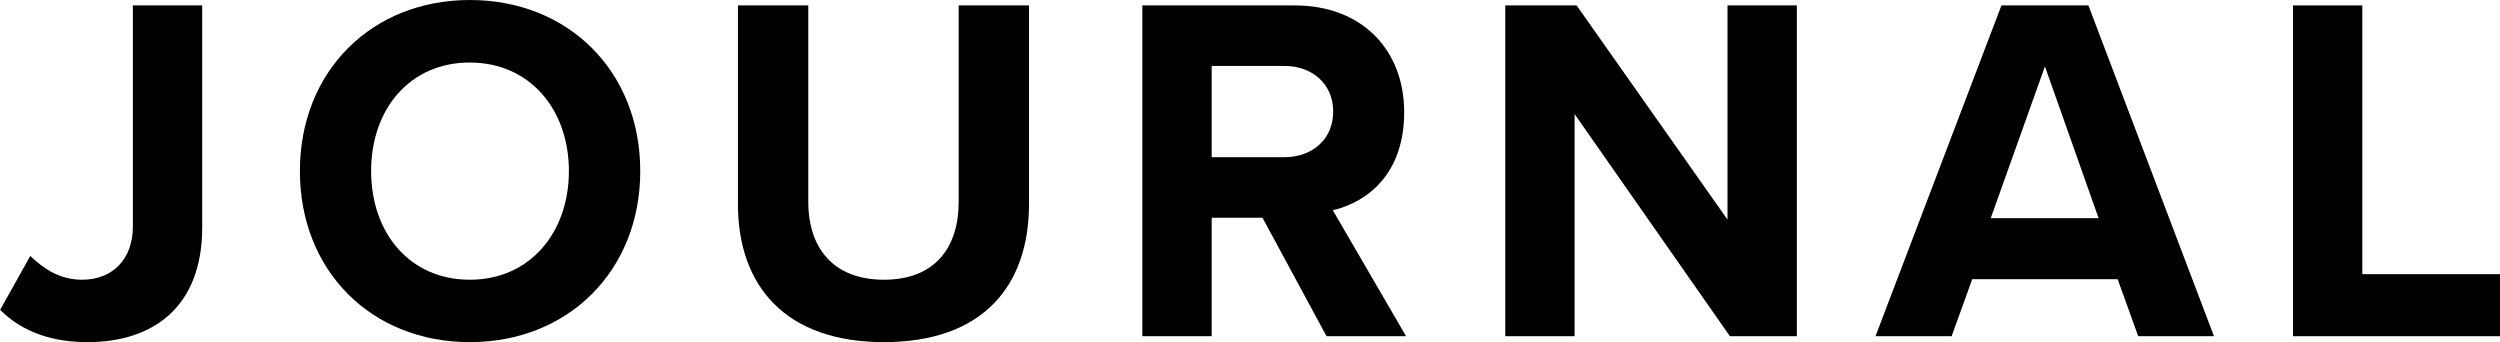
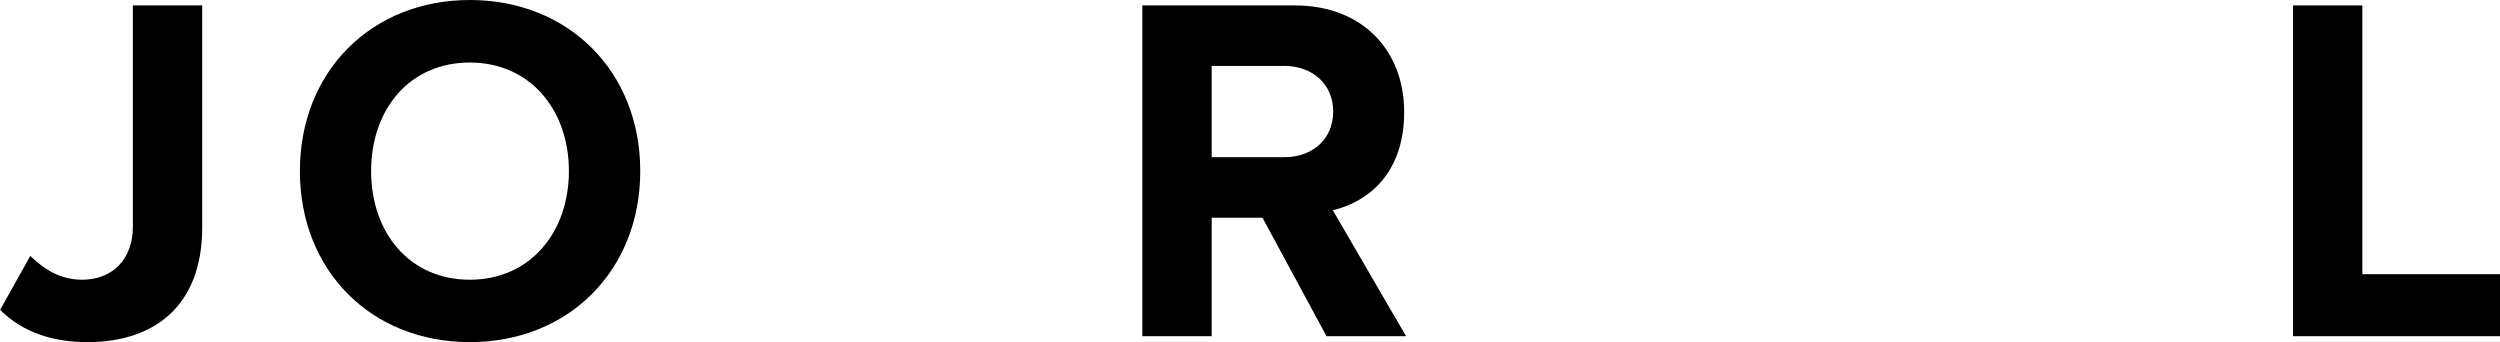
<svg xmlns="http://www.w3.org/2000/svg" id="_レイヤー_2" viewBox="0 0 198.32 27.14">
  <defs>
    <style>.cls-1{fill:#000;stroke-width:0px;}</style>
  </defs>
  <g id="_レイヤー_1-2">
    <path class="cls-1" d="M2.4,20.3c1.01.98,2.32,1.89,4.11,1.89,2.44,0,4.03-1.65,4.03-4.21V.43h5.5v17.62c0,6.22-3.8,9.09-9.1,9.09-2.63,0-5.08-.71-6.93-2.56l2.4-4.29Z" />
    <path class="cls-1" d="M37.27,0c7.83,0,13.52,5.67,13.52,13.57s-5.7,13.57-13.52,13.57-13.48-5.66-13.48-13.57S29.48,0,37.27,0ZM37.27,4.96c-4.77,0-7.83,3.7-7.83,8.61s3.06,8.62,7.83,8.62,7.86-3.74,7.86-8.62-3.1-8.61-7.86-8.61Z" />
-     <path class="cls-1" d="M58.54.43h5.58v15.58c0,3.66,1.98,6.18,6,6.18s5.93-2.52,5.93-6.18V.43h5.58v15.74c0,6.53-3.68,10.97-11.51,10.97s-11.58-4.48-11.58-10.94V.43Z" />
    <path class="cls-1" d="M105.23,26.67l-5.08-9.4h-4.03v9.4h-5.5V.43h12.09c5.38,0,8.68,3.58,8.68,8.46s-2.87,7.12-5.66,7.79l5.81,9.99h-6.31ZM101.89,5.23h-5.77v7.24h5.77c2.21,0,3.87-1.42,3.87-3.62s-1.67-3.62-3.87-3.62Z" />
-     <path class="cls-1" d="M137.23,26.67l-12.32-17.62v17.62h-5.5V.43h5.66l11.97,16.99V.43h5.5v26.24h-5.31Z" />
-     <path class="cls-1" d="M169.62,26.67l-1.63-4.52h-11.54l-1.63,4.52h-6.04L158.77.43h6.9l9.96,26.24h-6ZM162.22,5.27l-4.3,12.04h8.56l-4.26-12.04Z" />
    <path class="cls-1" d="M181.9,26.67V.43h5.5v21.32h10.92v4.92h-16.43Z" />
  </g>
</svg>